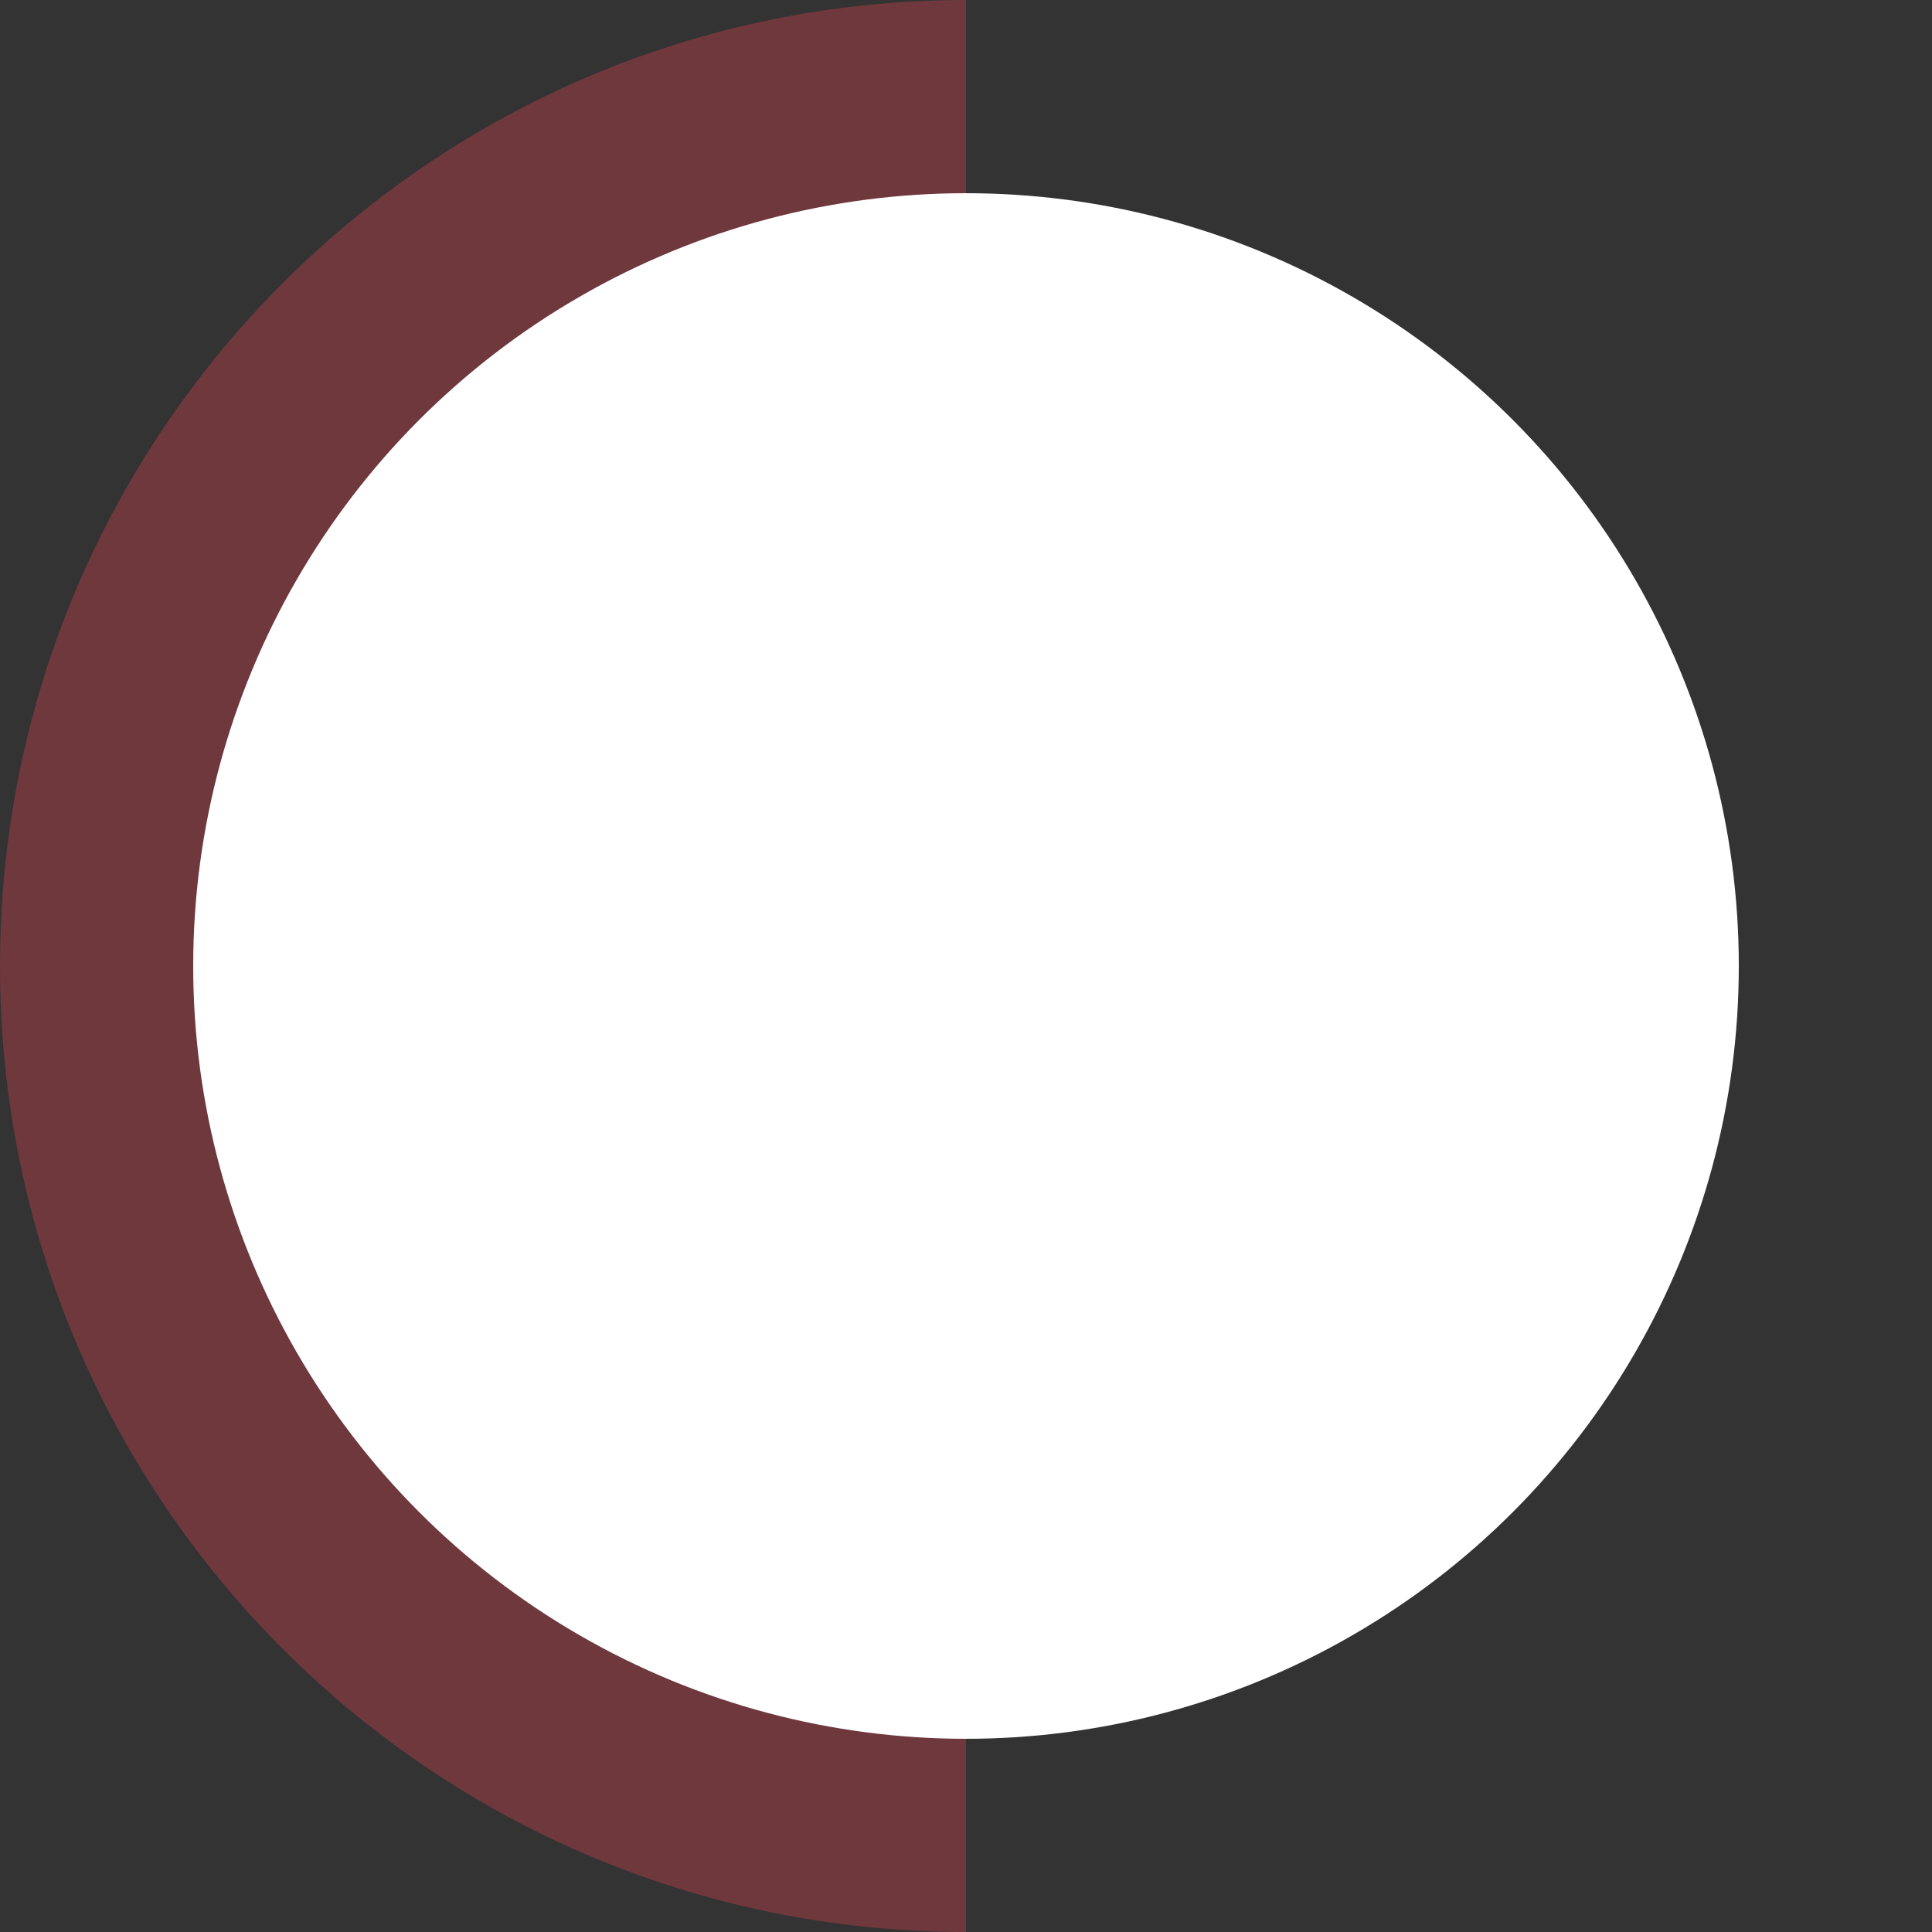
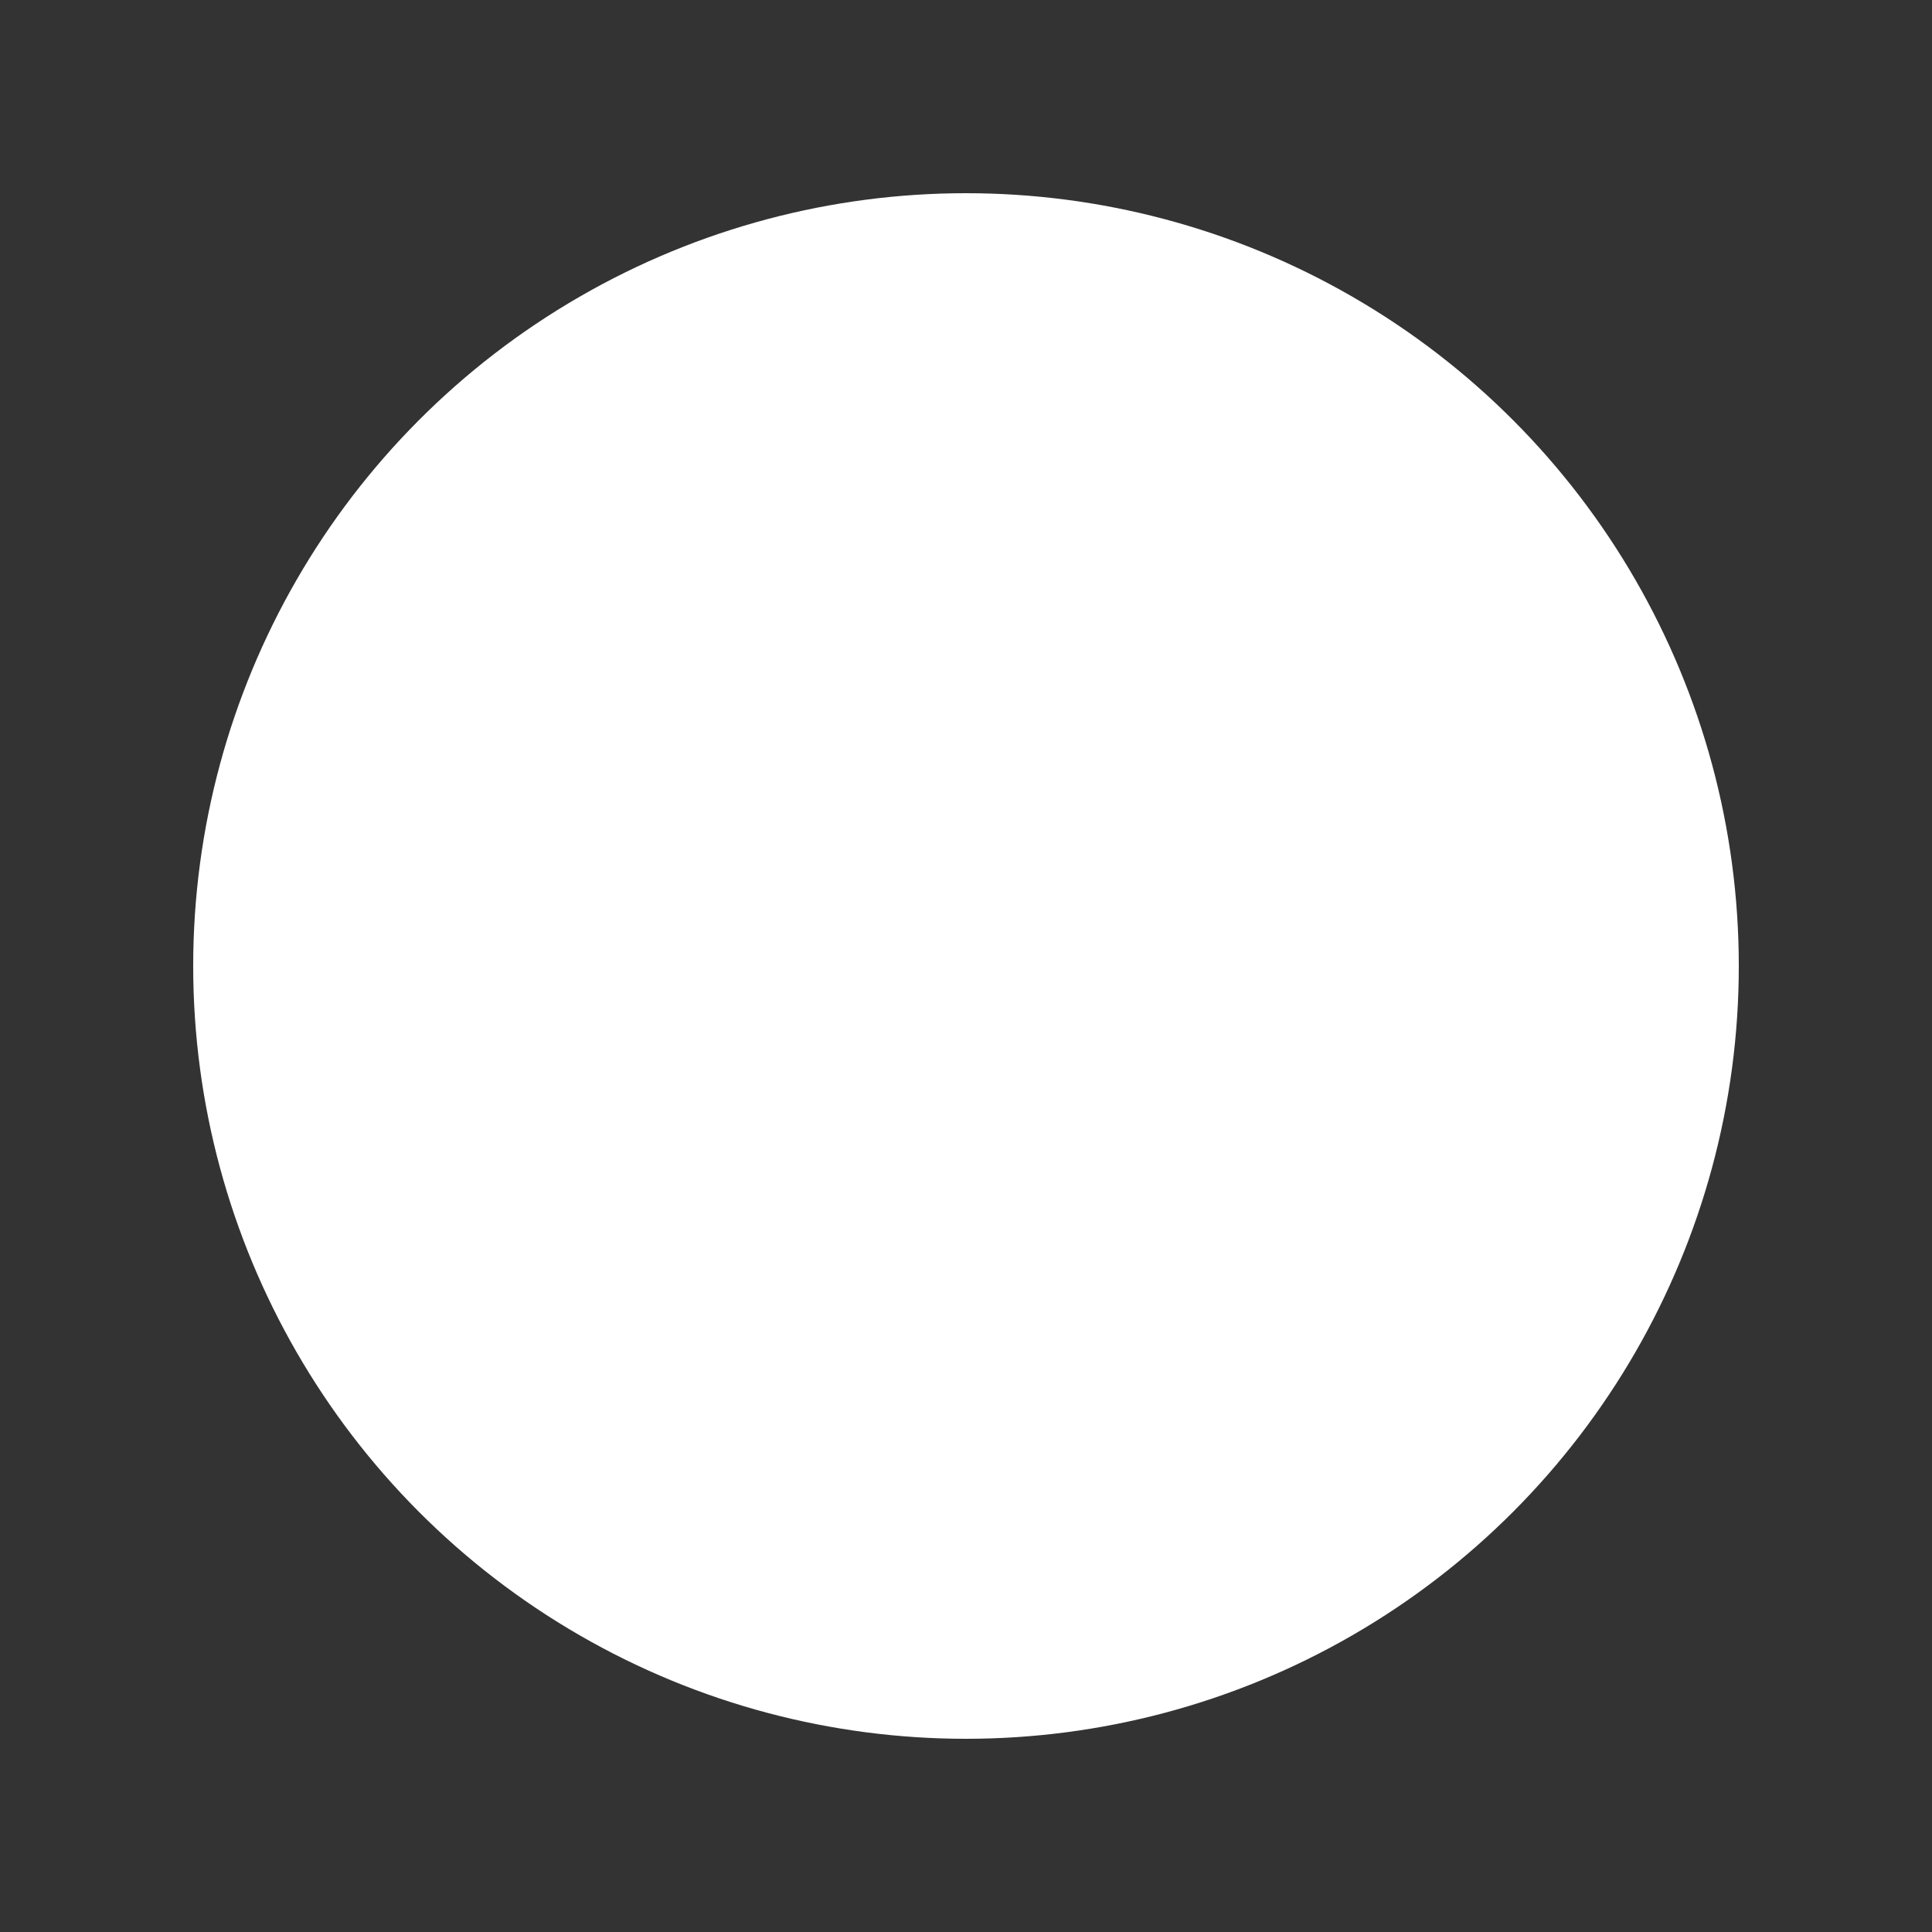
<svg xmlns="http://www.w3.org/2000/svg" width="5px" height="5px" viewBox="0 0 5 5" version="1.1">
  <rect x="0" y="0" width="5" height="5" fill="#333333" stroke="none" />
  <title>round2</title>
  <g id="红色底色优化" stroke="none" stroke-width="1" fill="none" fill-rule="evenodd">
    <g id="round2" fill-rule="nonzero">
-       <path d="M2.5,0 L2.5,5 C1.119,5 0,3.881 0,2.5 C0,1.119 1.119,0 2.5,0 Z" id="路径" fill-opacity="0.3" fill="#F74350" />
      <circle id="椭圆形" fill="#FFFFFF" cx="2.5" cy="2.5" r="2" />
    </g>
  </g>
</svg>